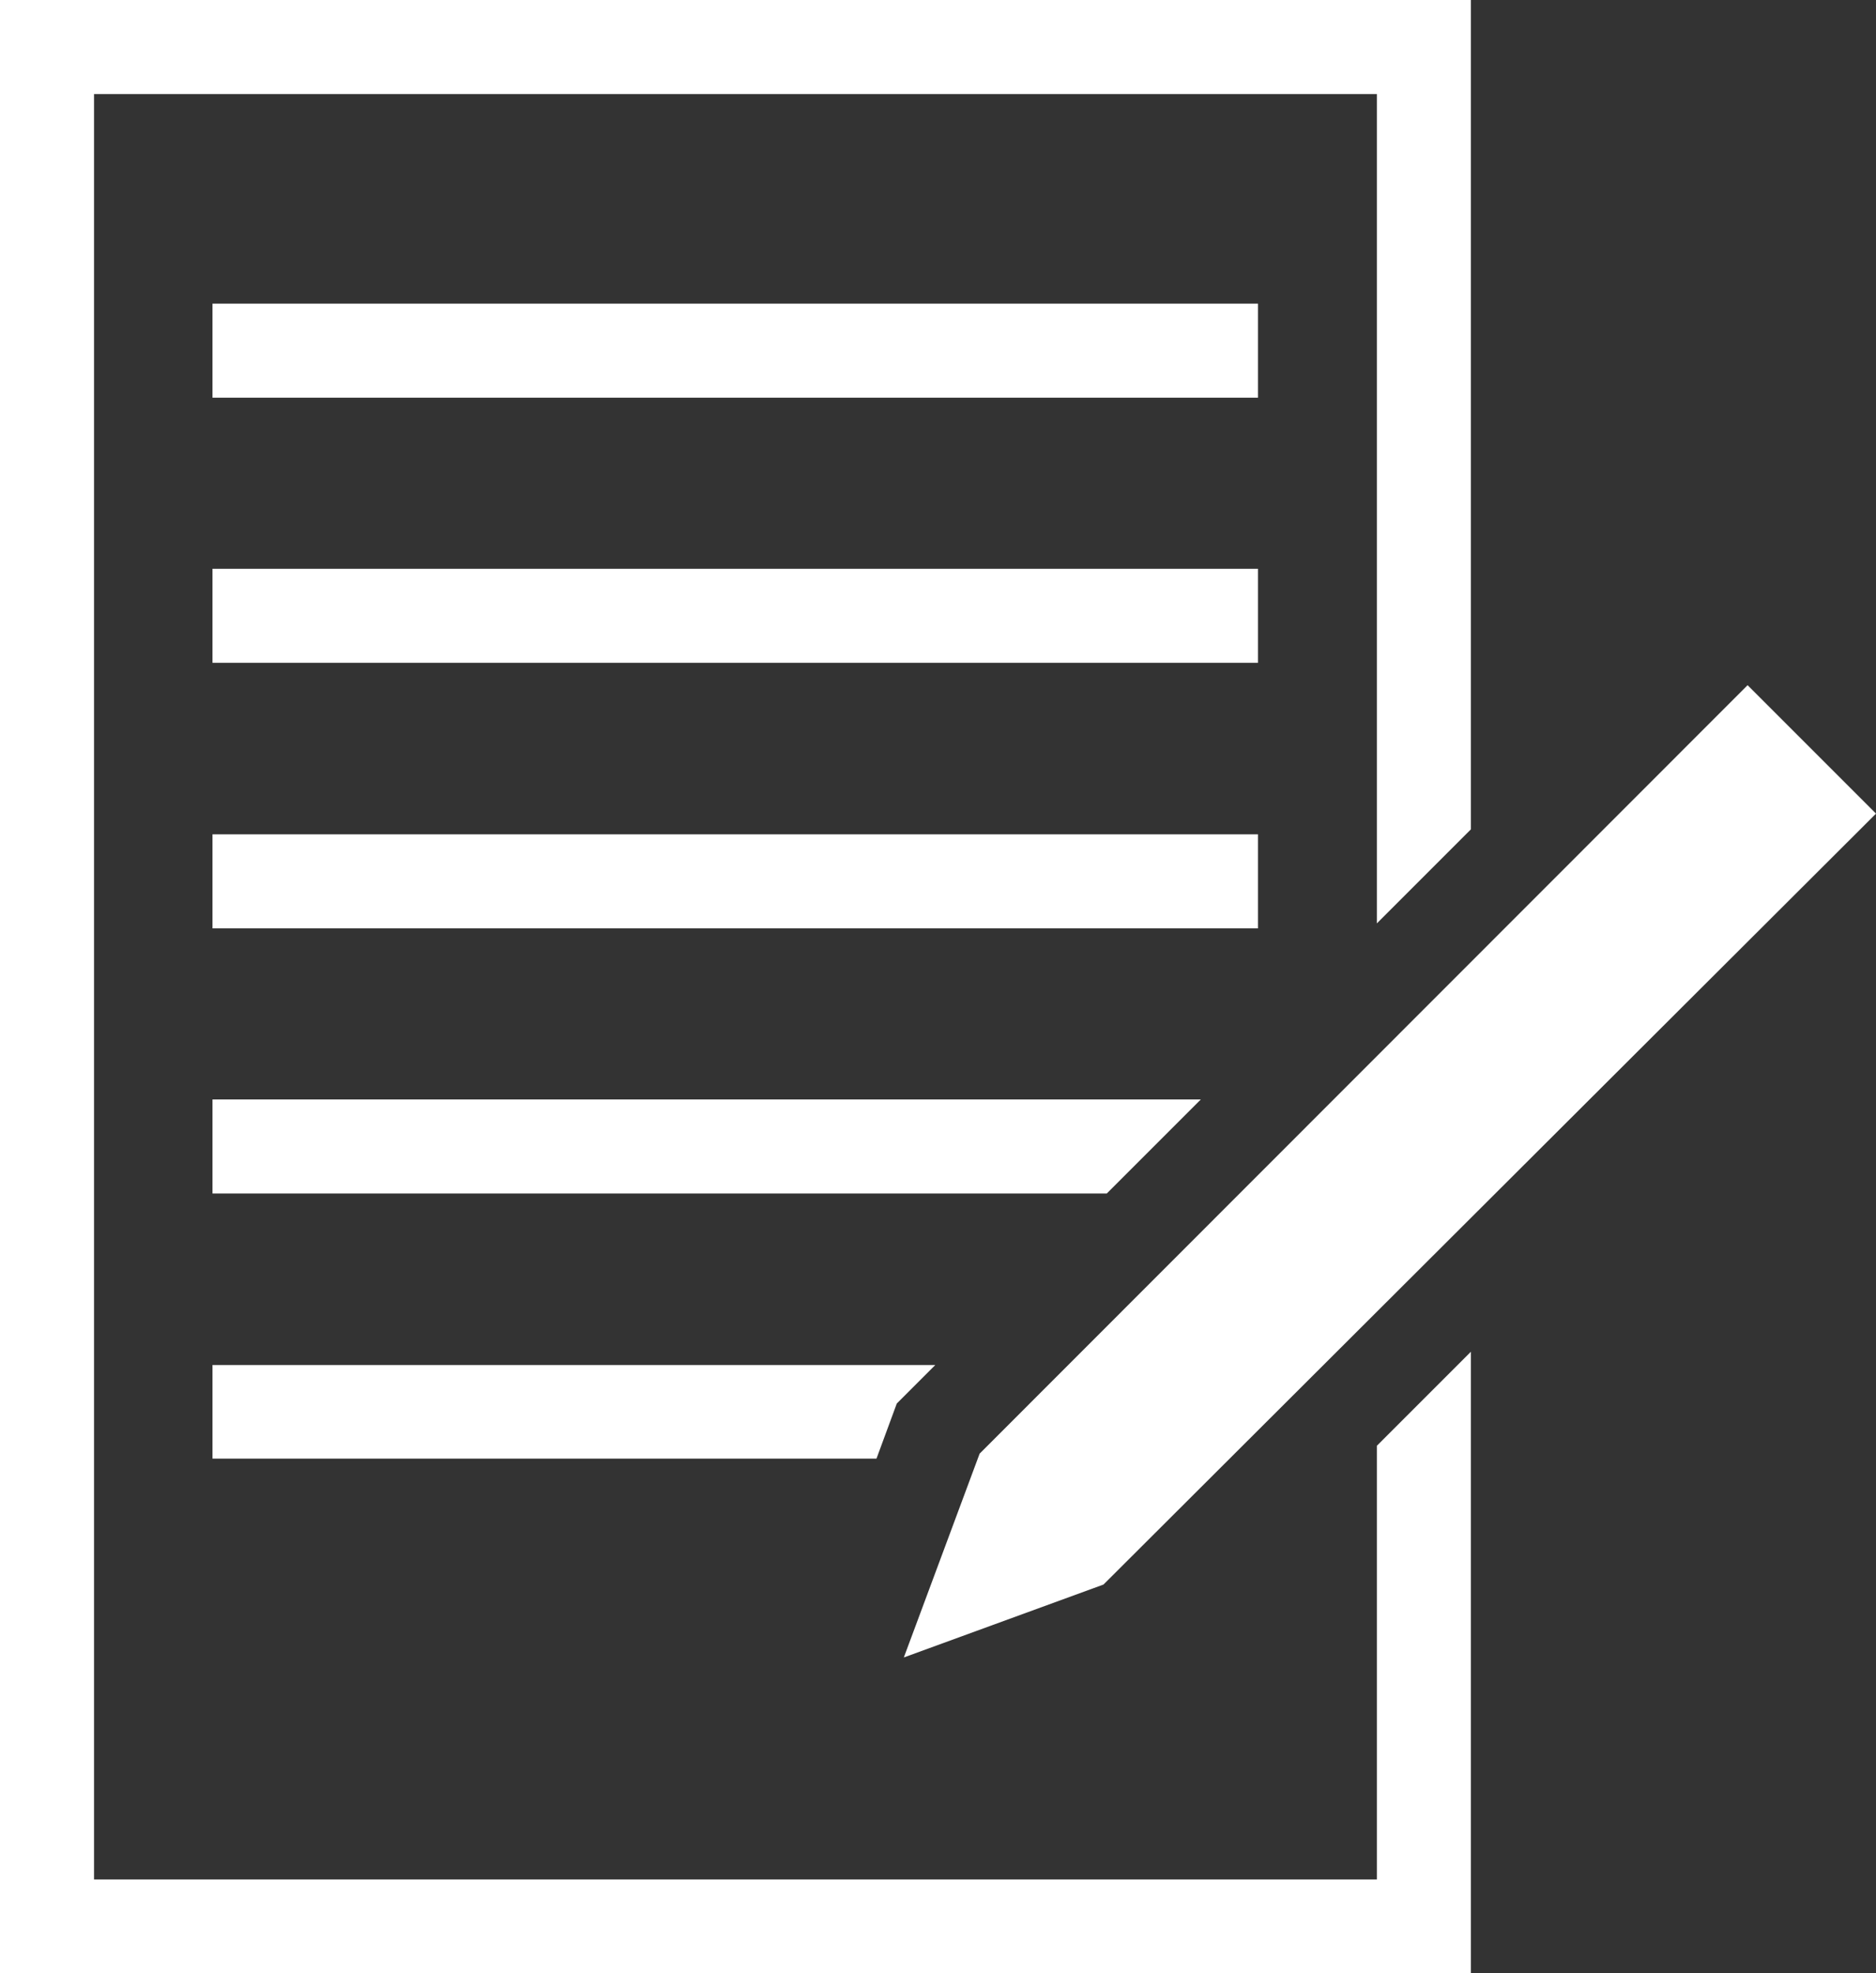
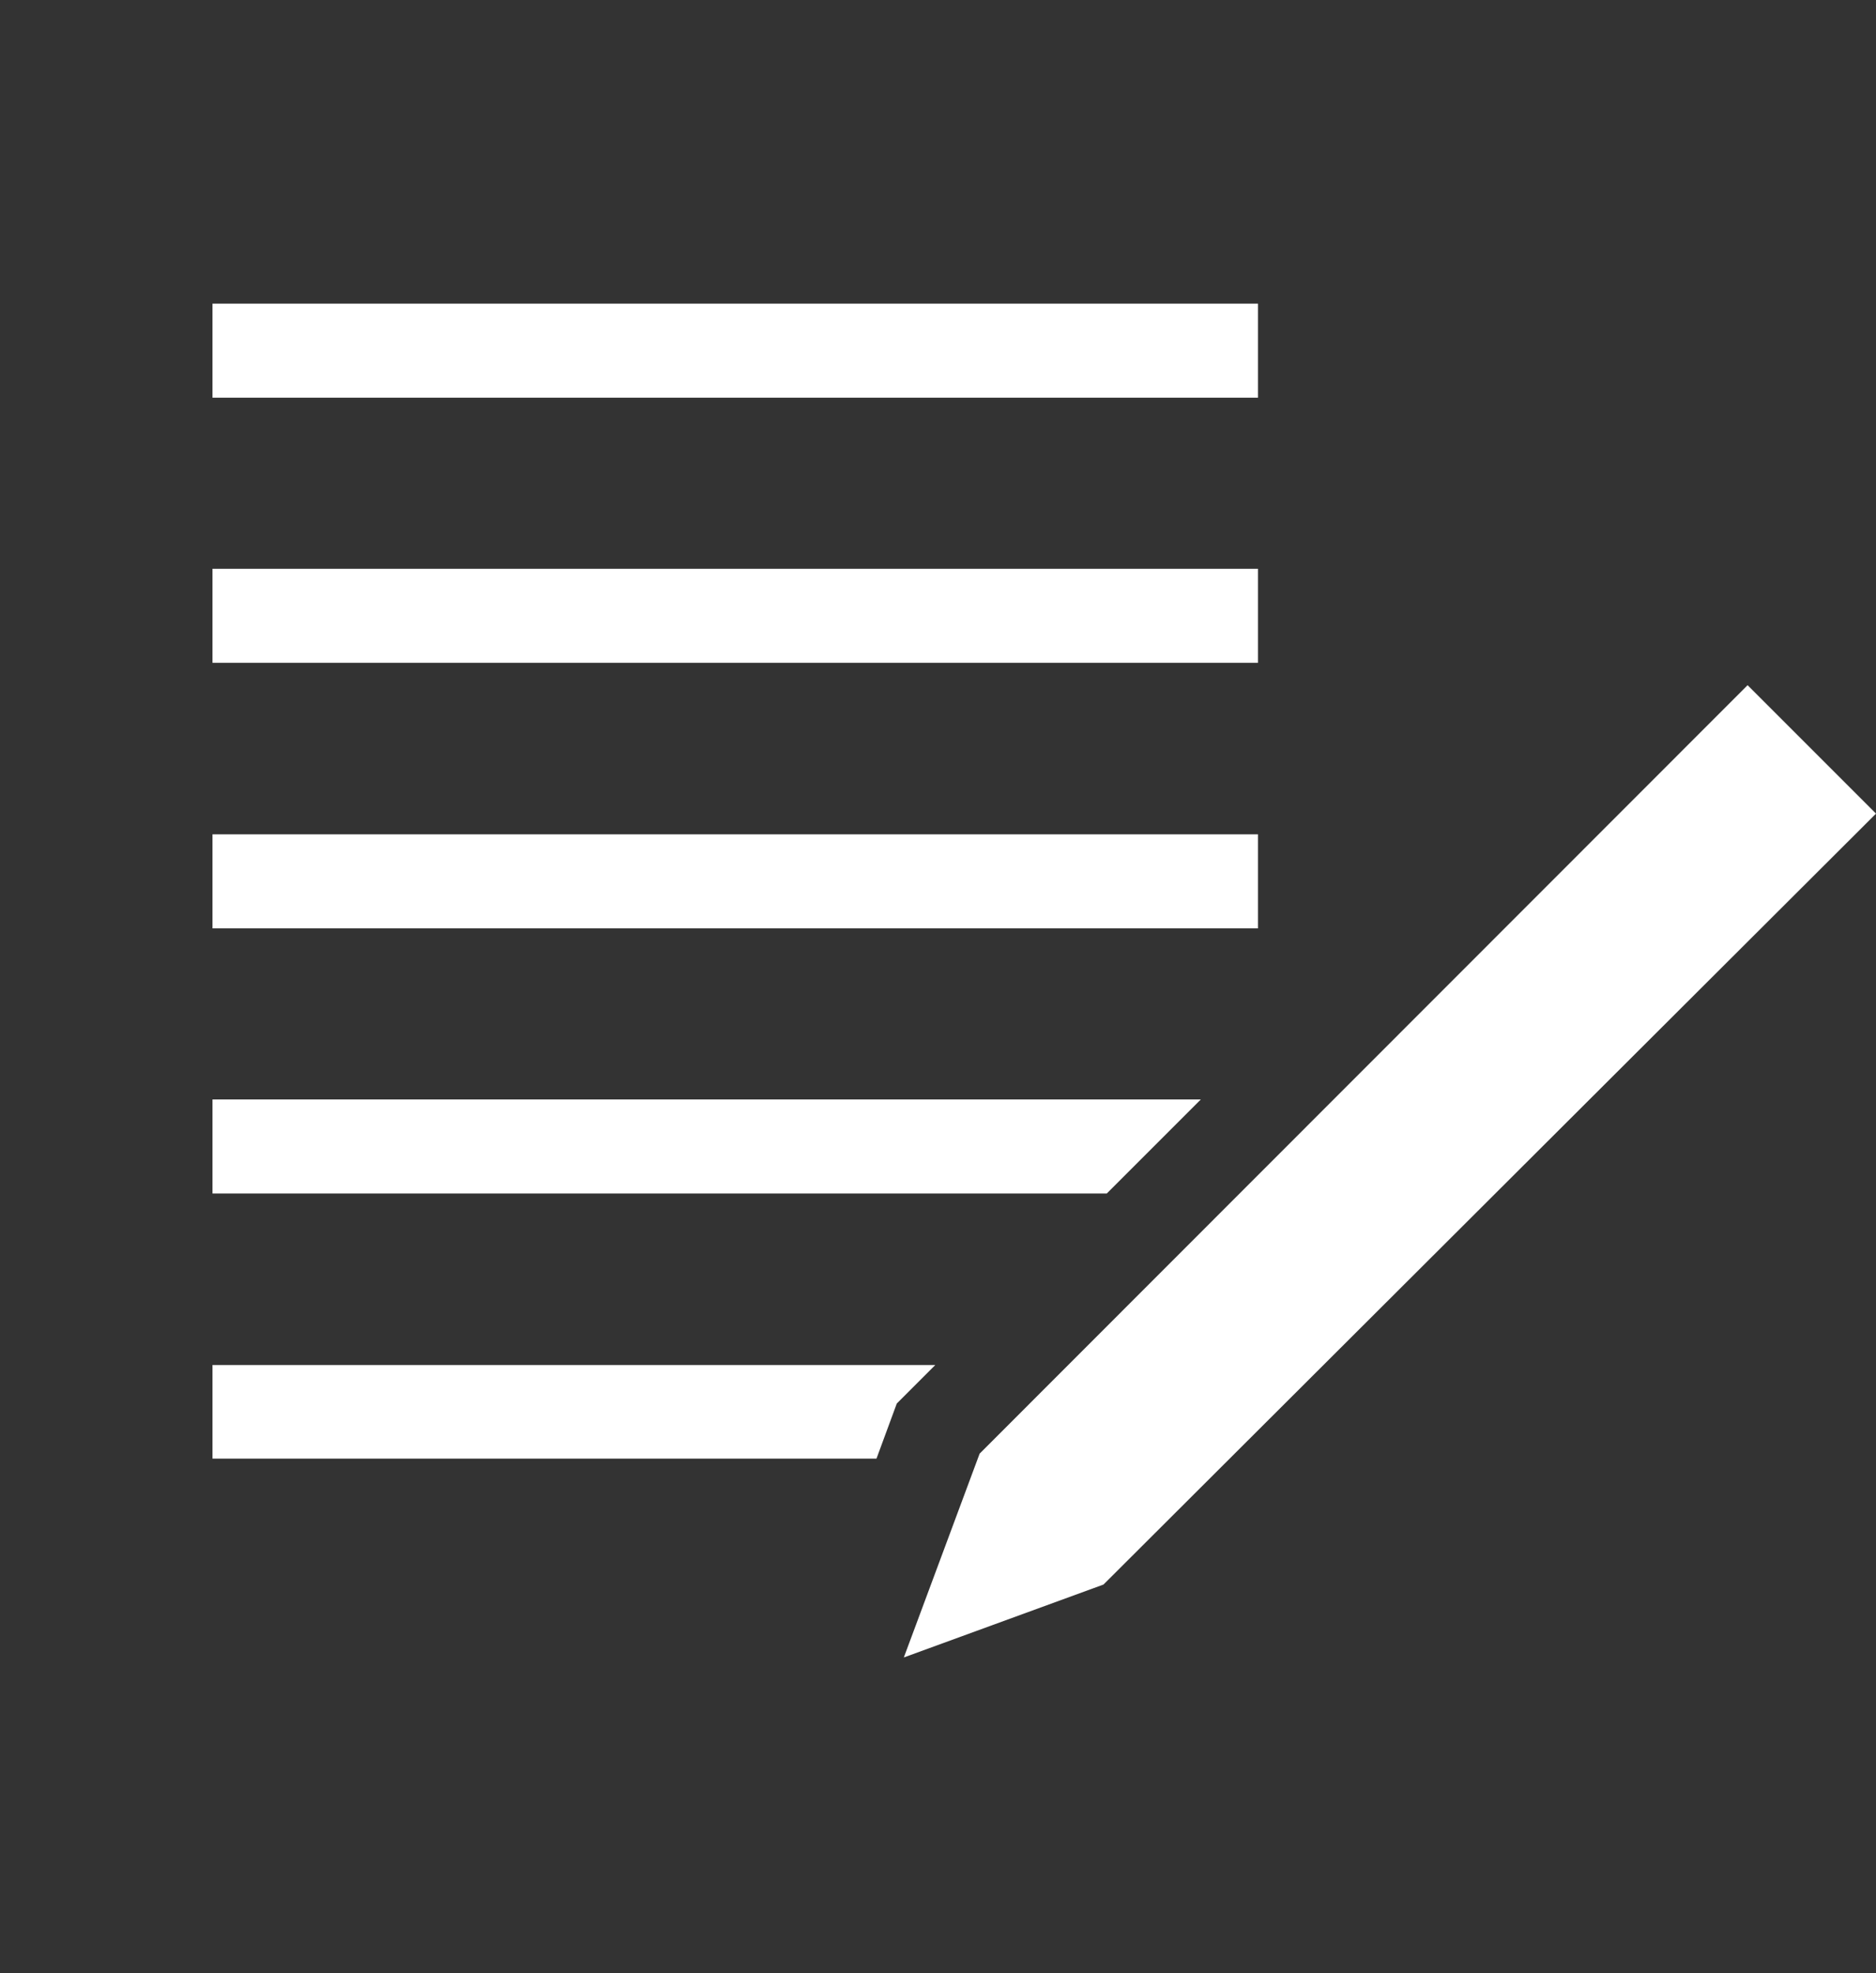
<svg xmlns="http://www.w3.org/2000/svg" id="レイヤー_1" data-name="レイヤー 1" viewBox="0 0 45.29 47.63">
  <rect x="0" y="0" width="45.29" height="47.63" fill="#333333" stroke="none" />
  <defs>
    <style>.cls-1{fill:#fff;}</style>
  </defs>
  <title>icon_gnavi03</title>
  <rect class="cls-1" x="5.13" y="20.14" width="25.24" height="2.27" />
  <rect class="cls-1" x="5.13" y="13.73" width="25.24" height="2.27" />
  <rect class="cls-1" x="5.13" y="7.33" width="25.24" height="2.27" />
  <polygon class="cls-1" points="5.13 35.21 21.16 35.21 21.65 33.88 22.58 32.95 5.13 32.95 5.13 35.21" />
  <polygon class="cls-1" points="28.99 26.54 5.13 26.54 5.13 28.81 26.72 28.81 28.99 26.54" />
-   <polygon class="cls-1" points="33.24 45.37 2.27 45.37 2.27 2.27 33.24 2.27 33.24 22.29 35.51 20.02 35.51 0 0 0 0 47.63 35.51 47.63 35.51 32.63 33.24 34.9 33.24 45.37" />
  <polygon class="cls-1" points="42.19 16.54 23.65 35.09 21.82 40.01 26.64 38.25 45.09 19.84 45.29 19.64 42.19 16.54" />
</svg>